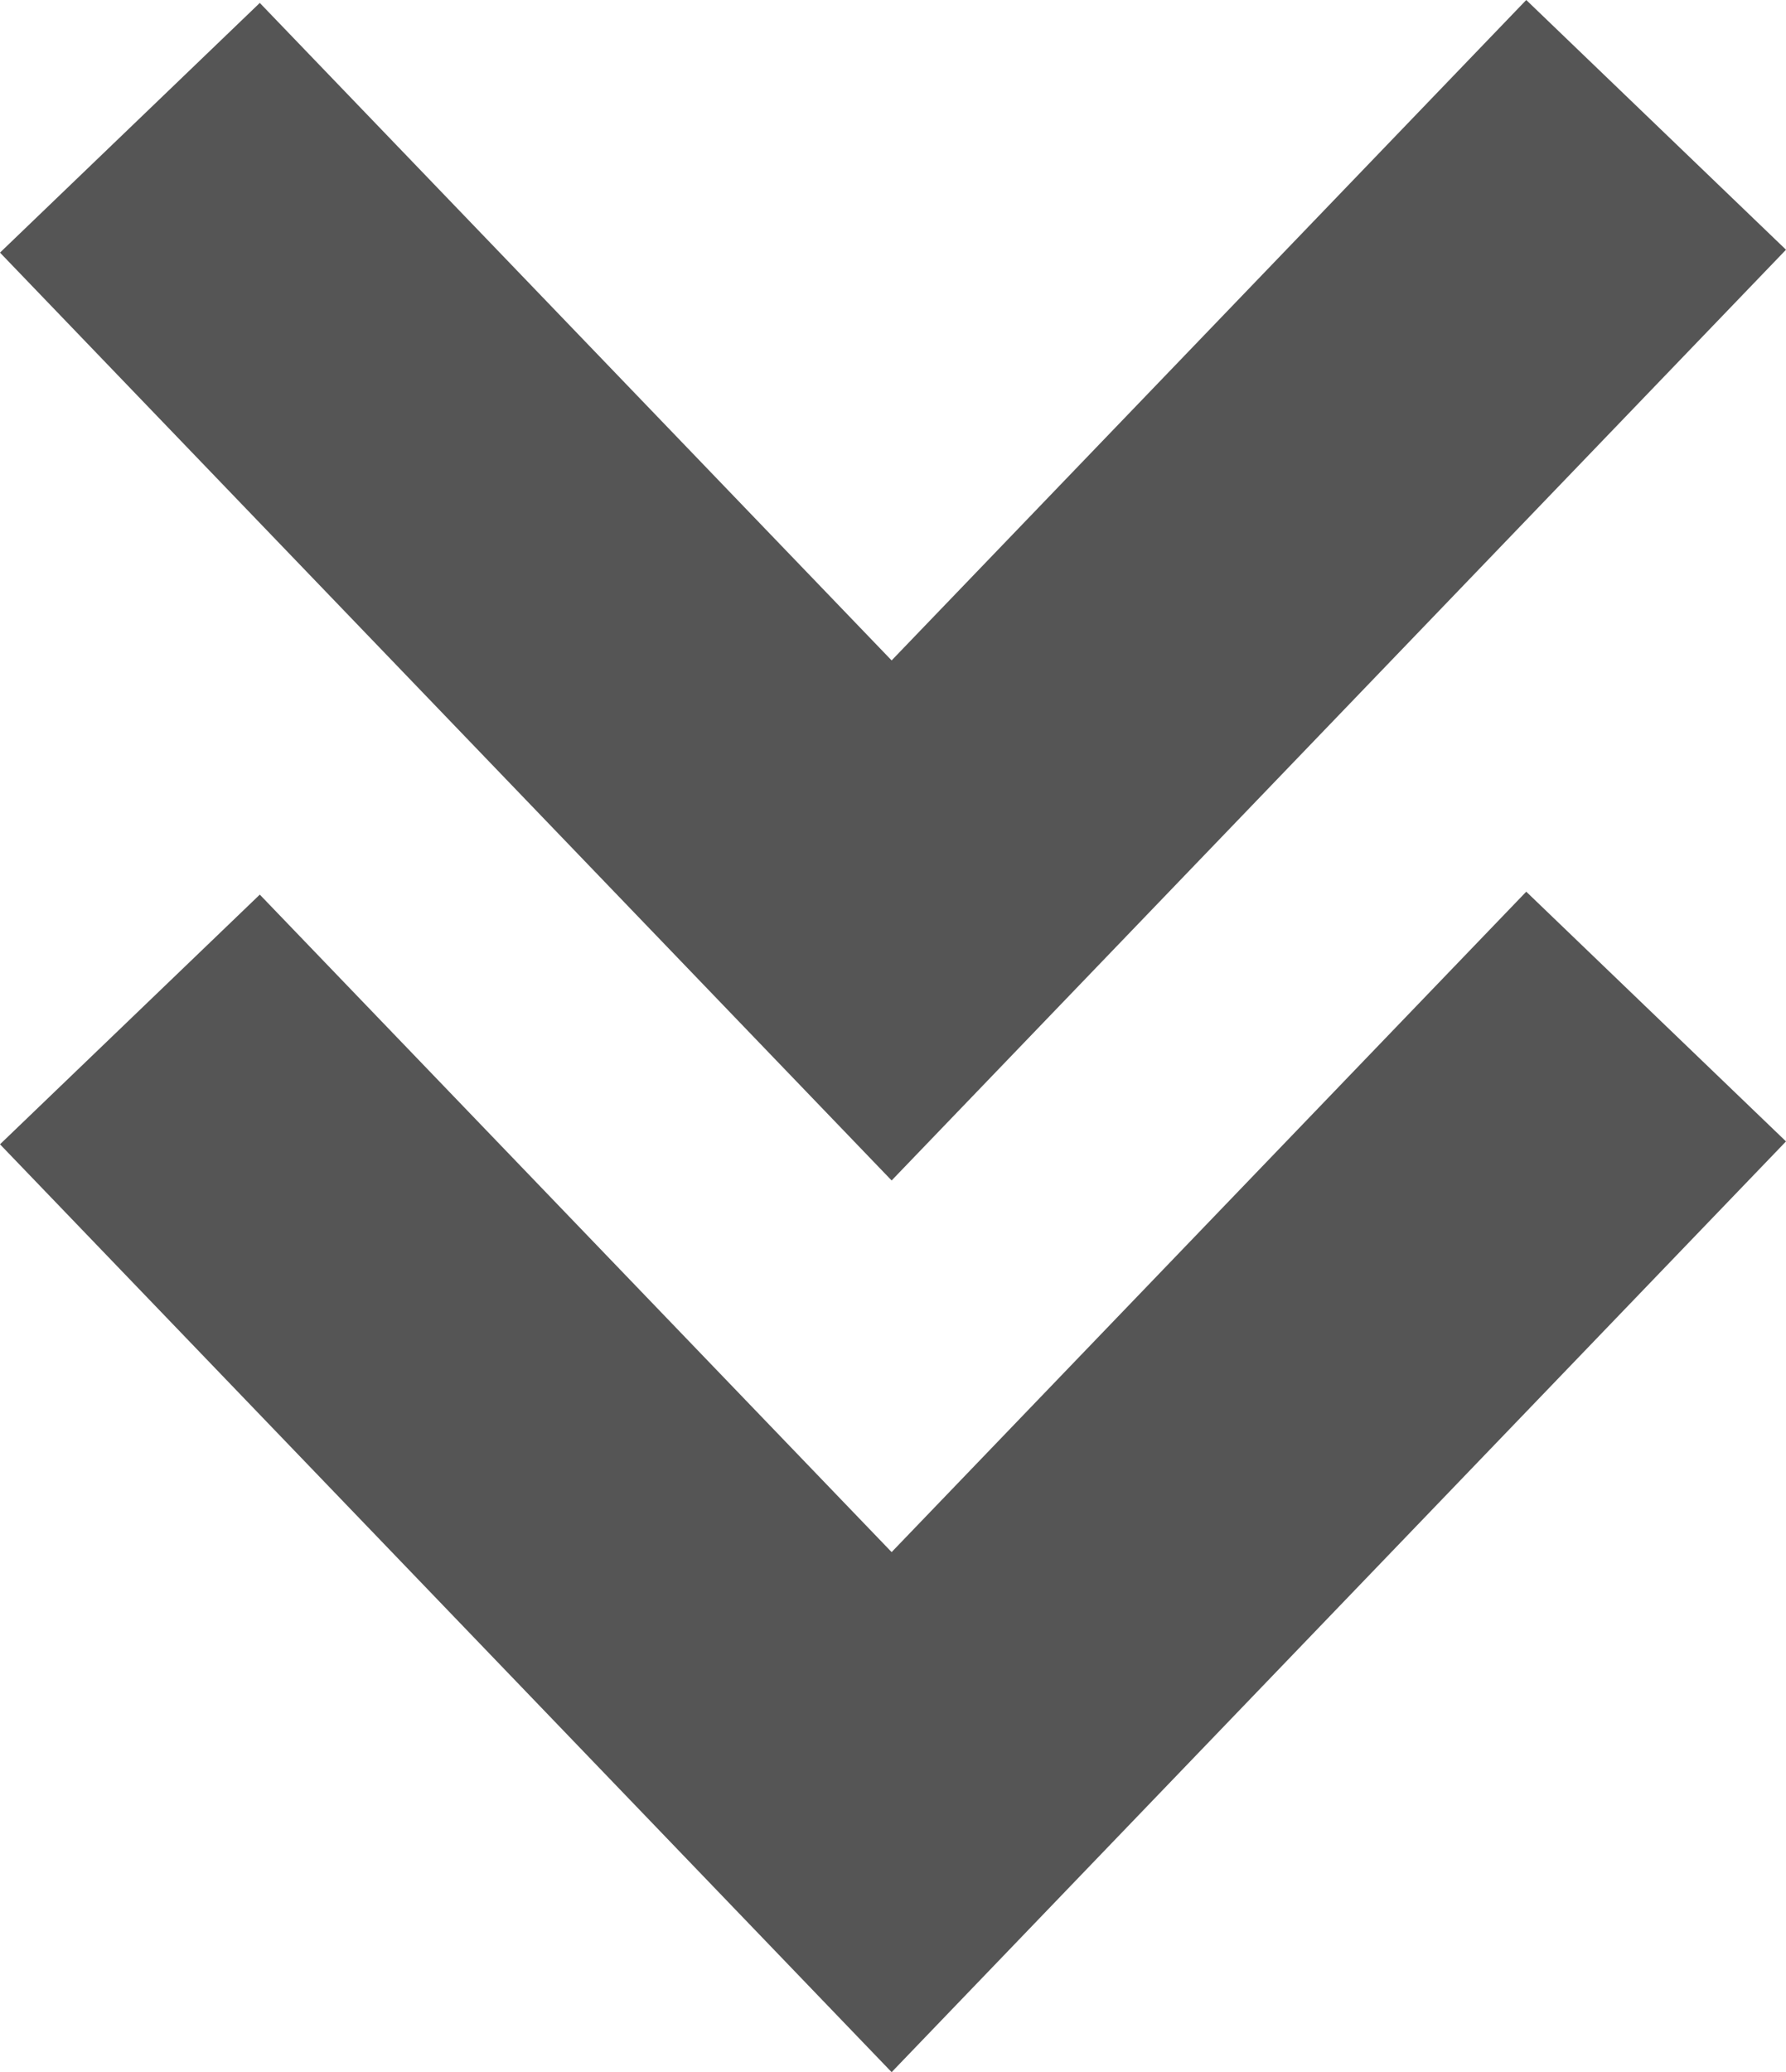
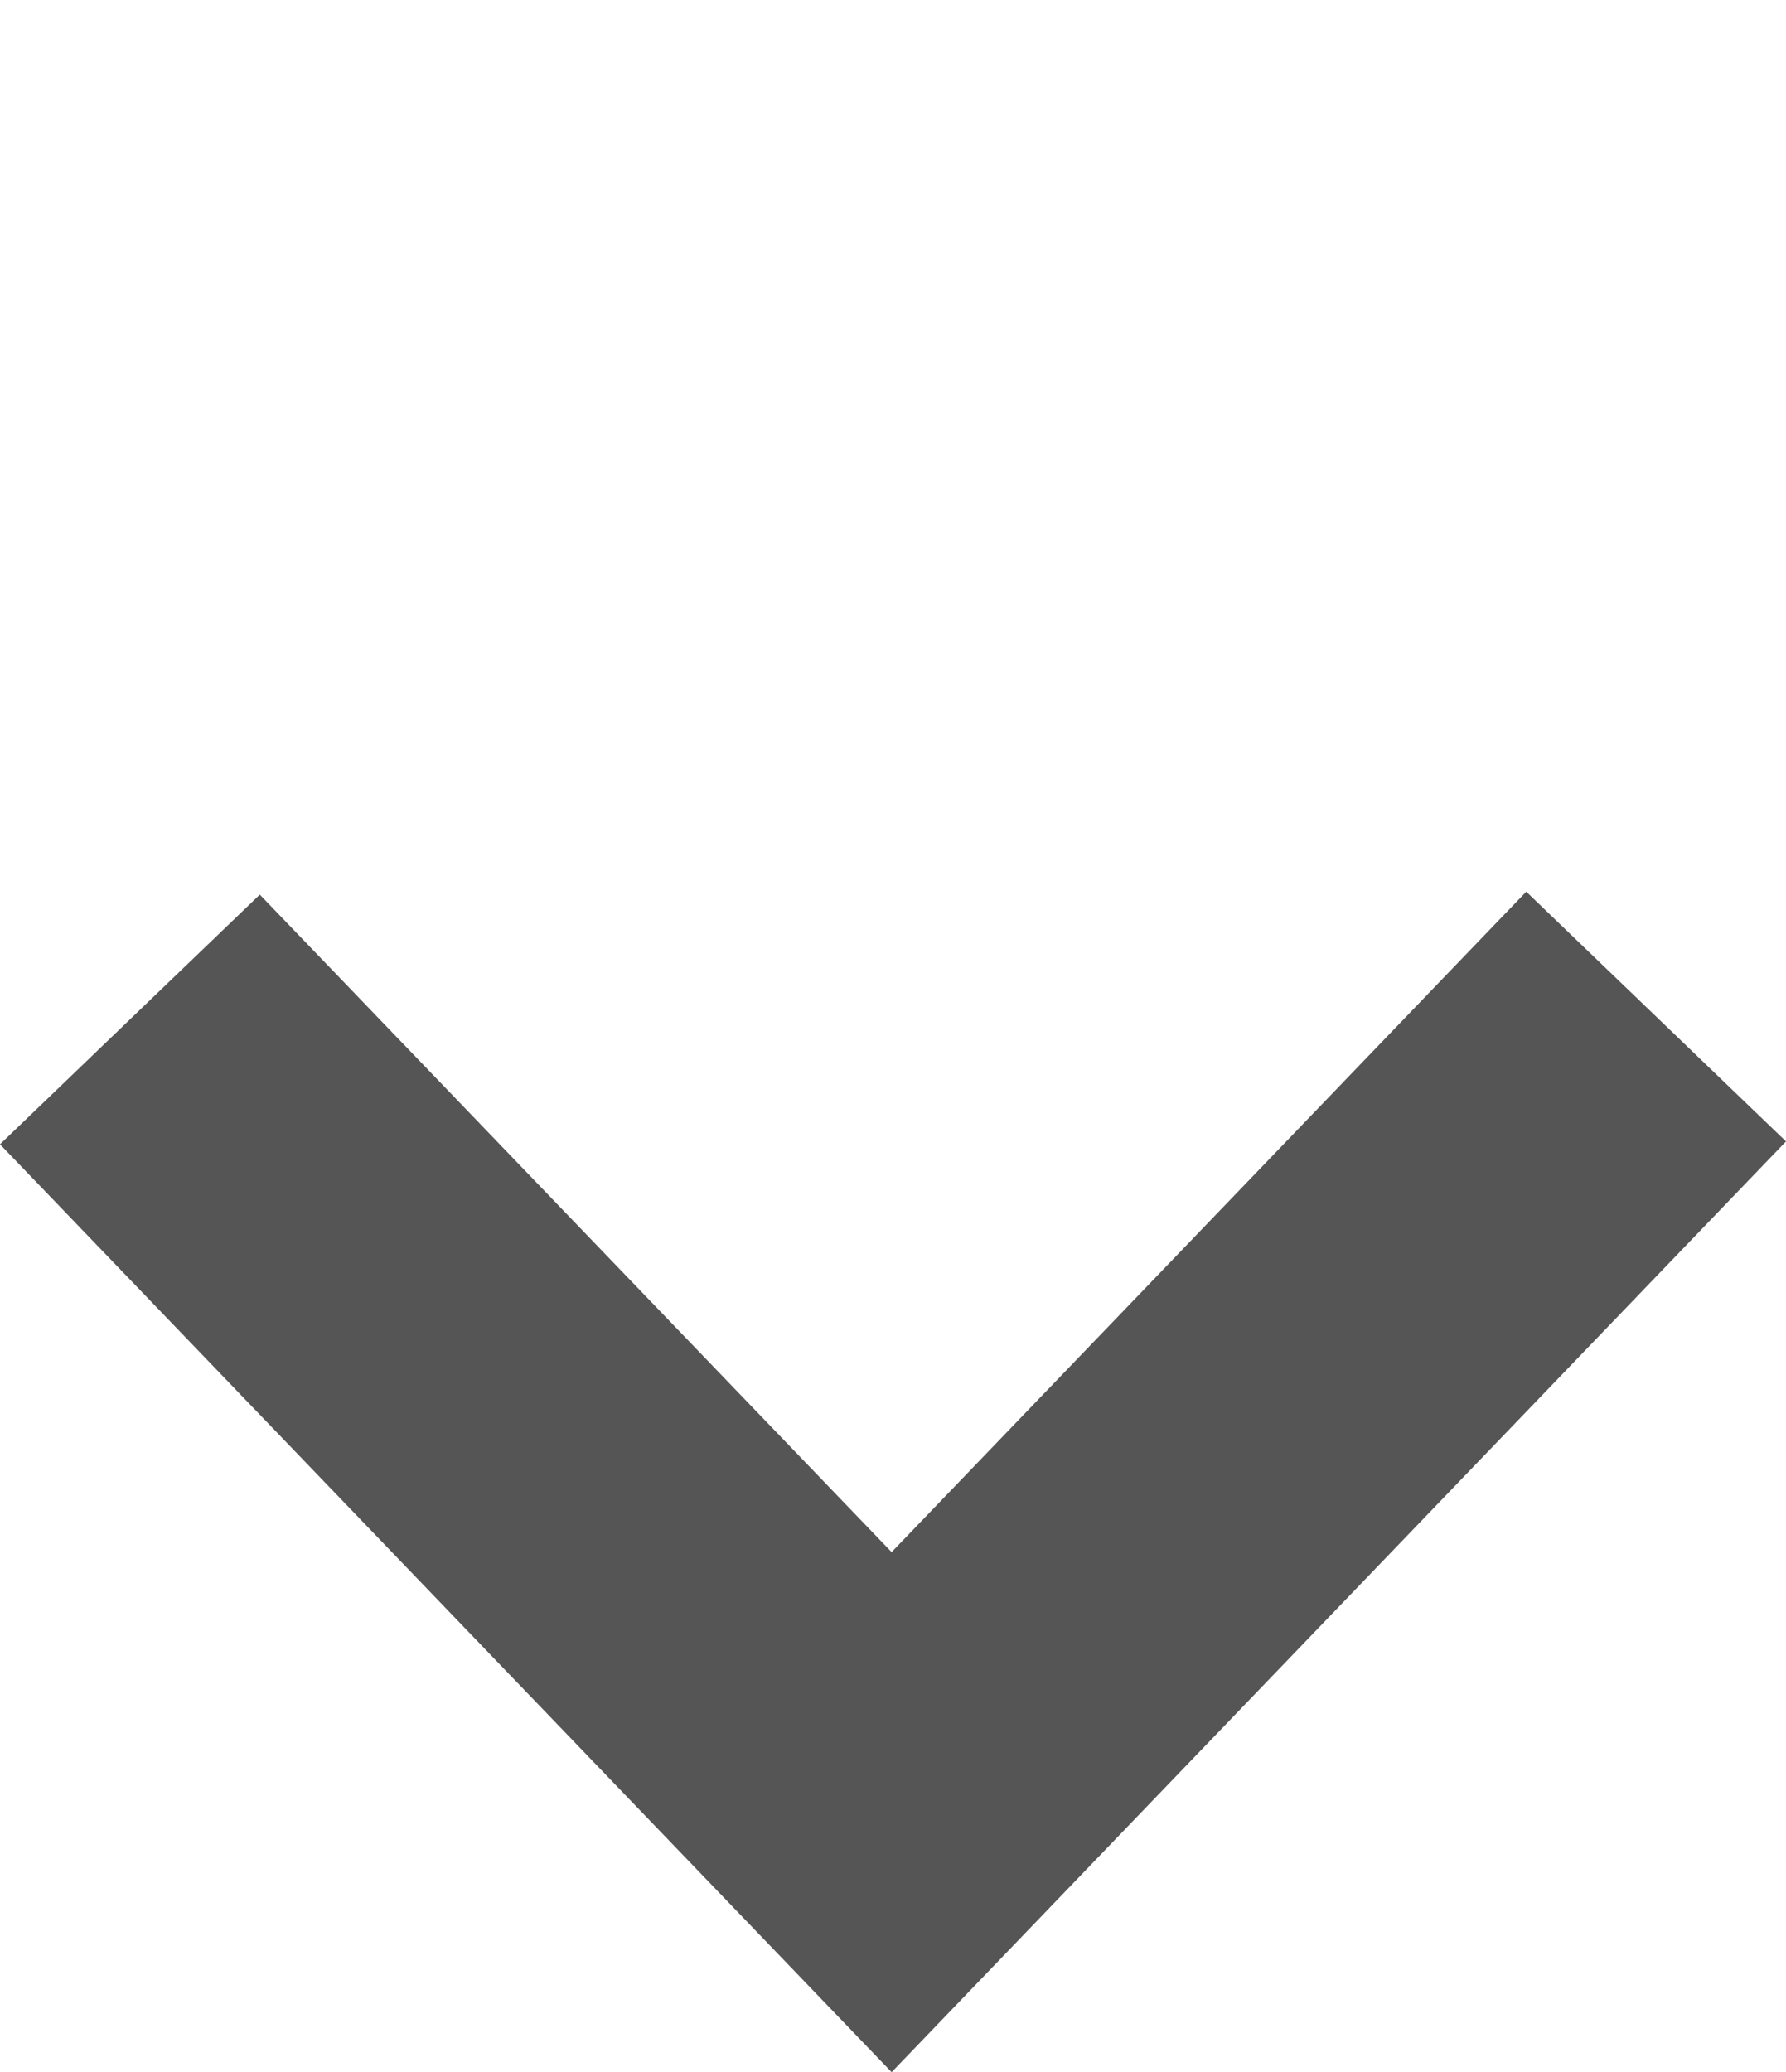
<svg xmlns="http://www.w3.org/2000/svg" version="1.1" id="Layer_1" x="0px" y="0px" width="39.653px" height="46.001px" viewBox="0 0 39.653 46.001" enable-background="new 0 0 39.653 46.001" xml:space="preserve">
  <polygon fill="#555555" points="5.768,19.86 0,25.403 19.796,46.001 39.653,25.339 33.886,19.795 19.796,34.456 " />
-   <polygon fill="#555555" points="33.886,0 19.796,14.661 5.768,0.065 0,5.608 19.796,26.206 39.653,5.544 " />
</svg>